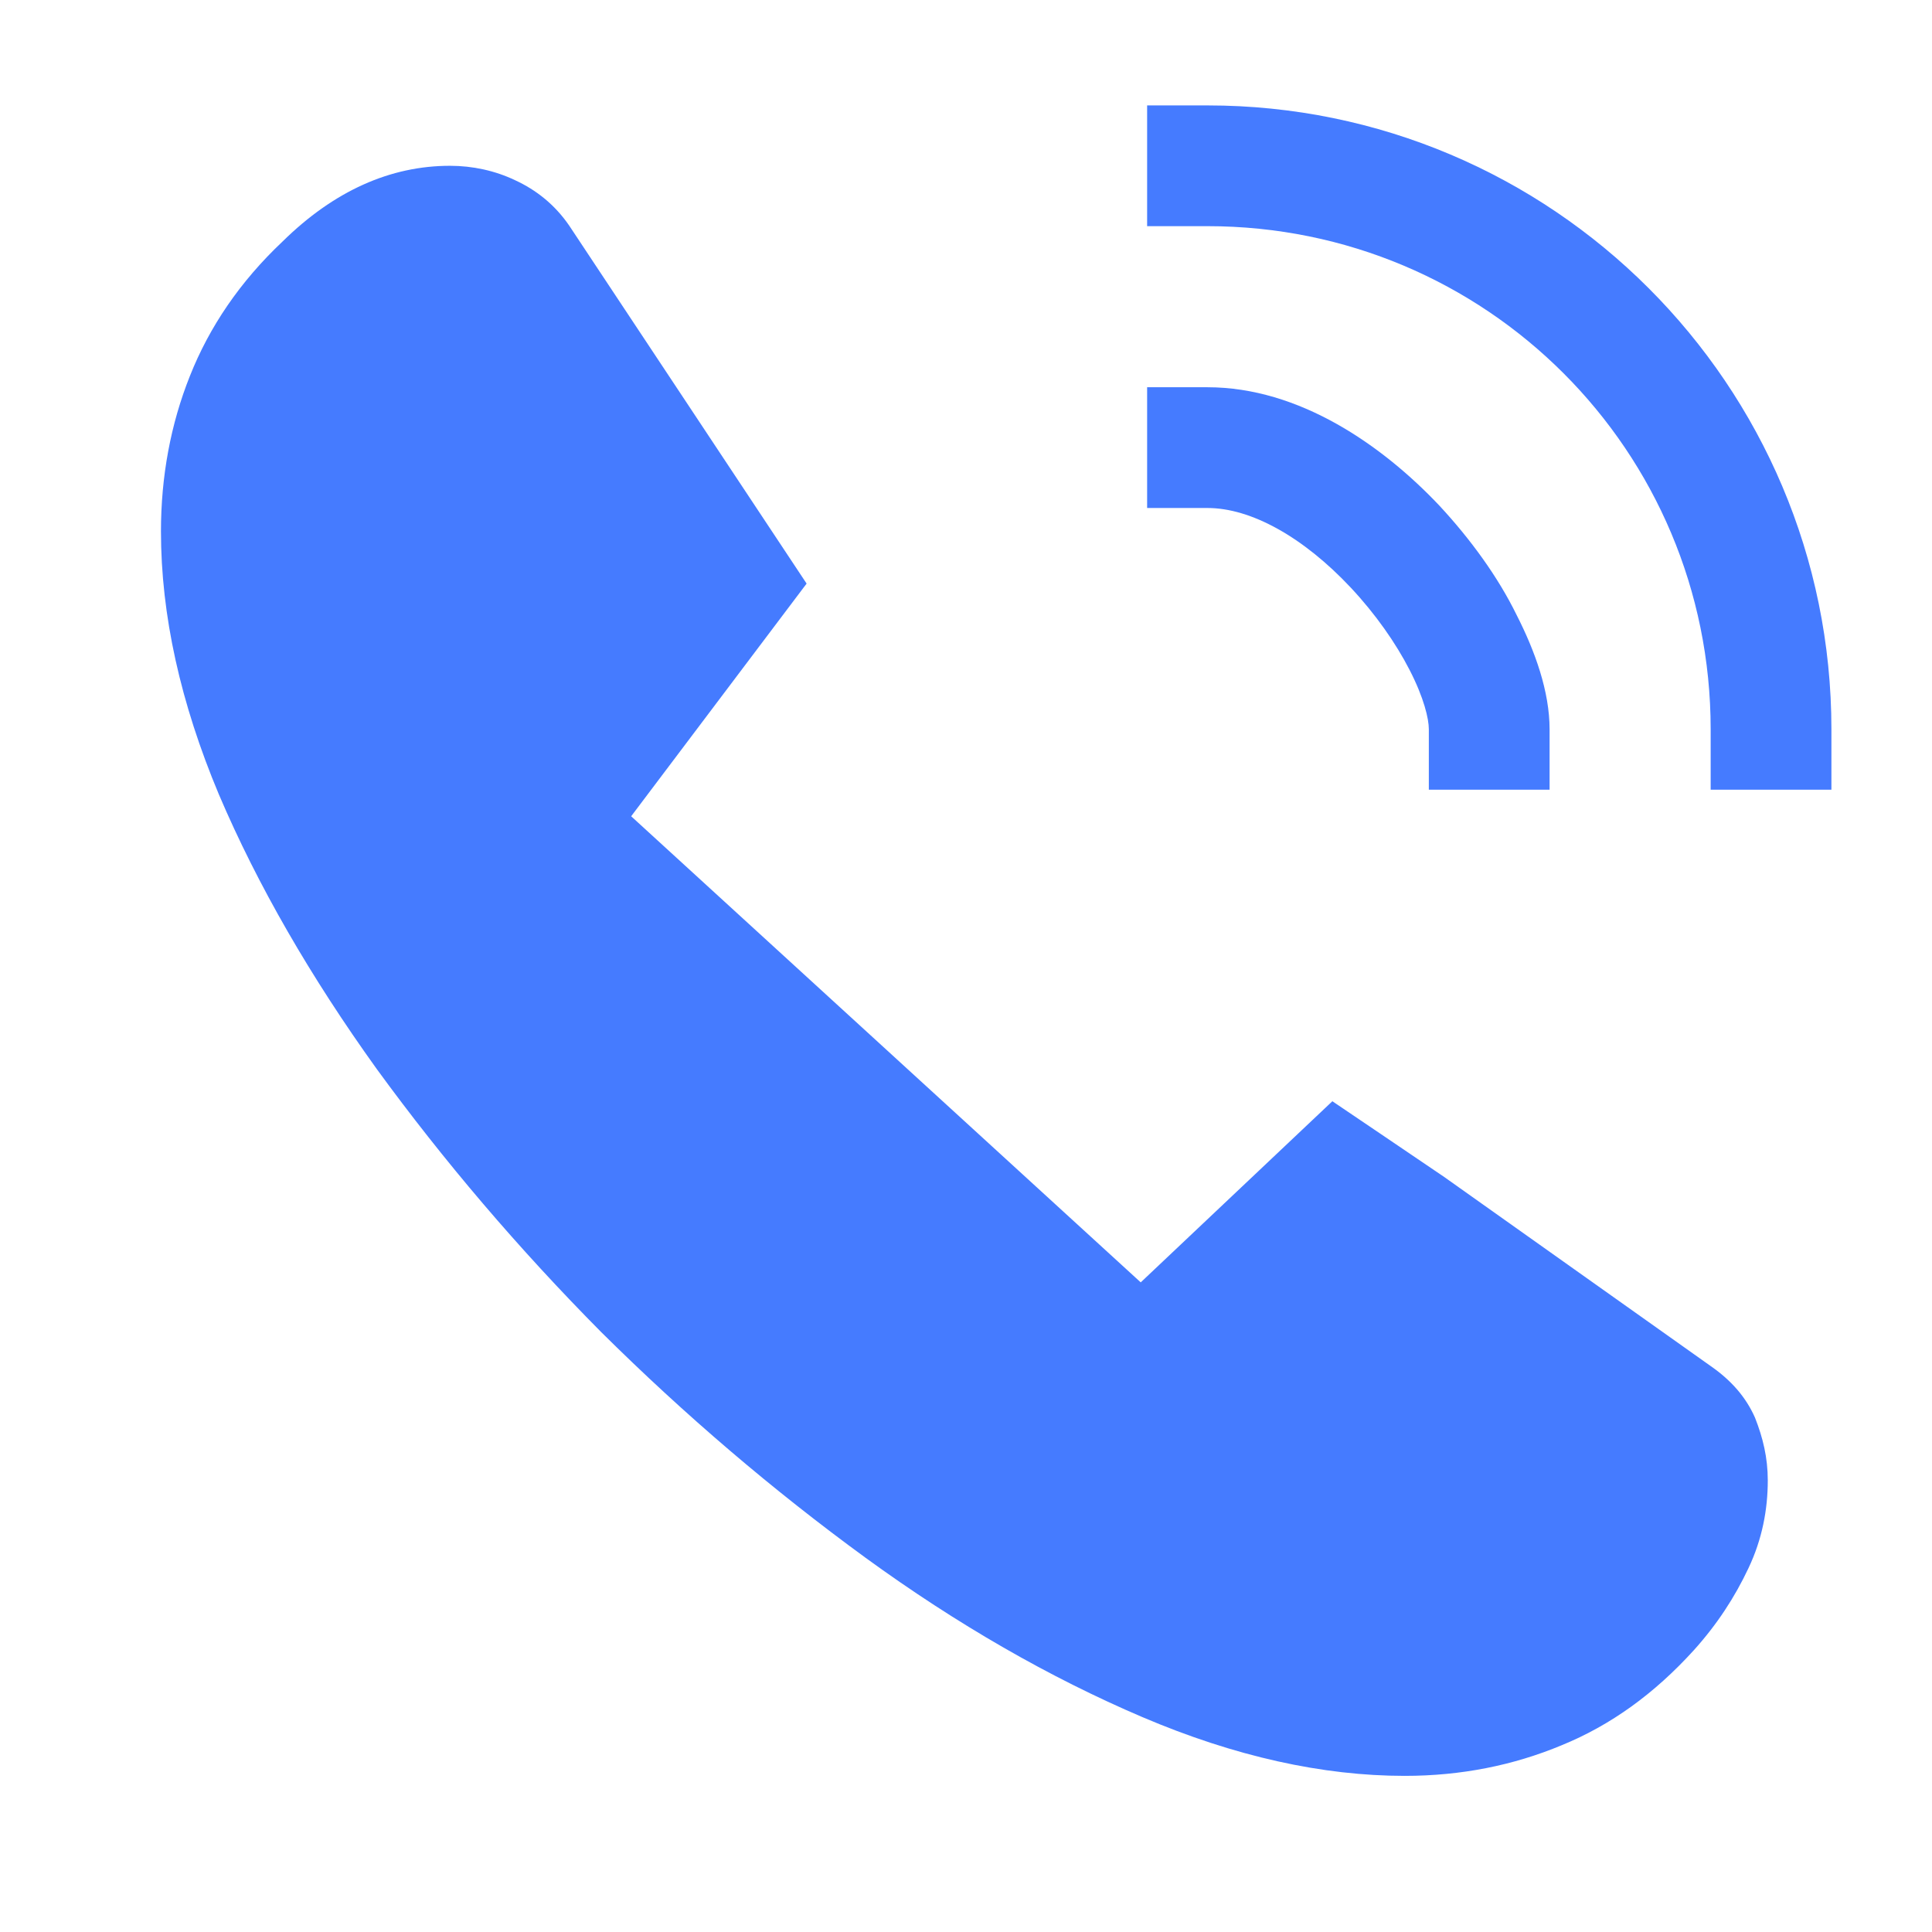
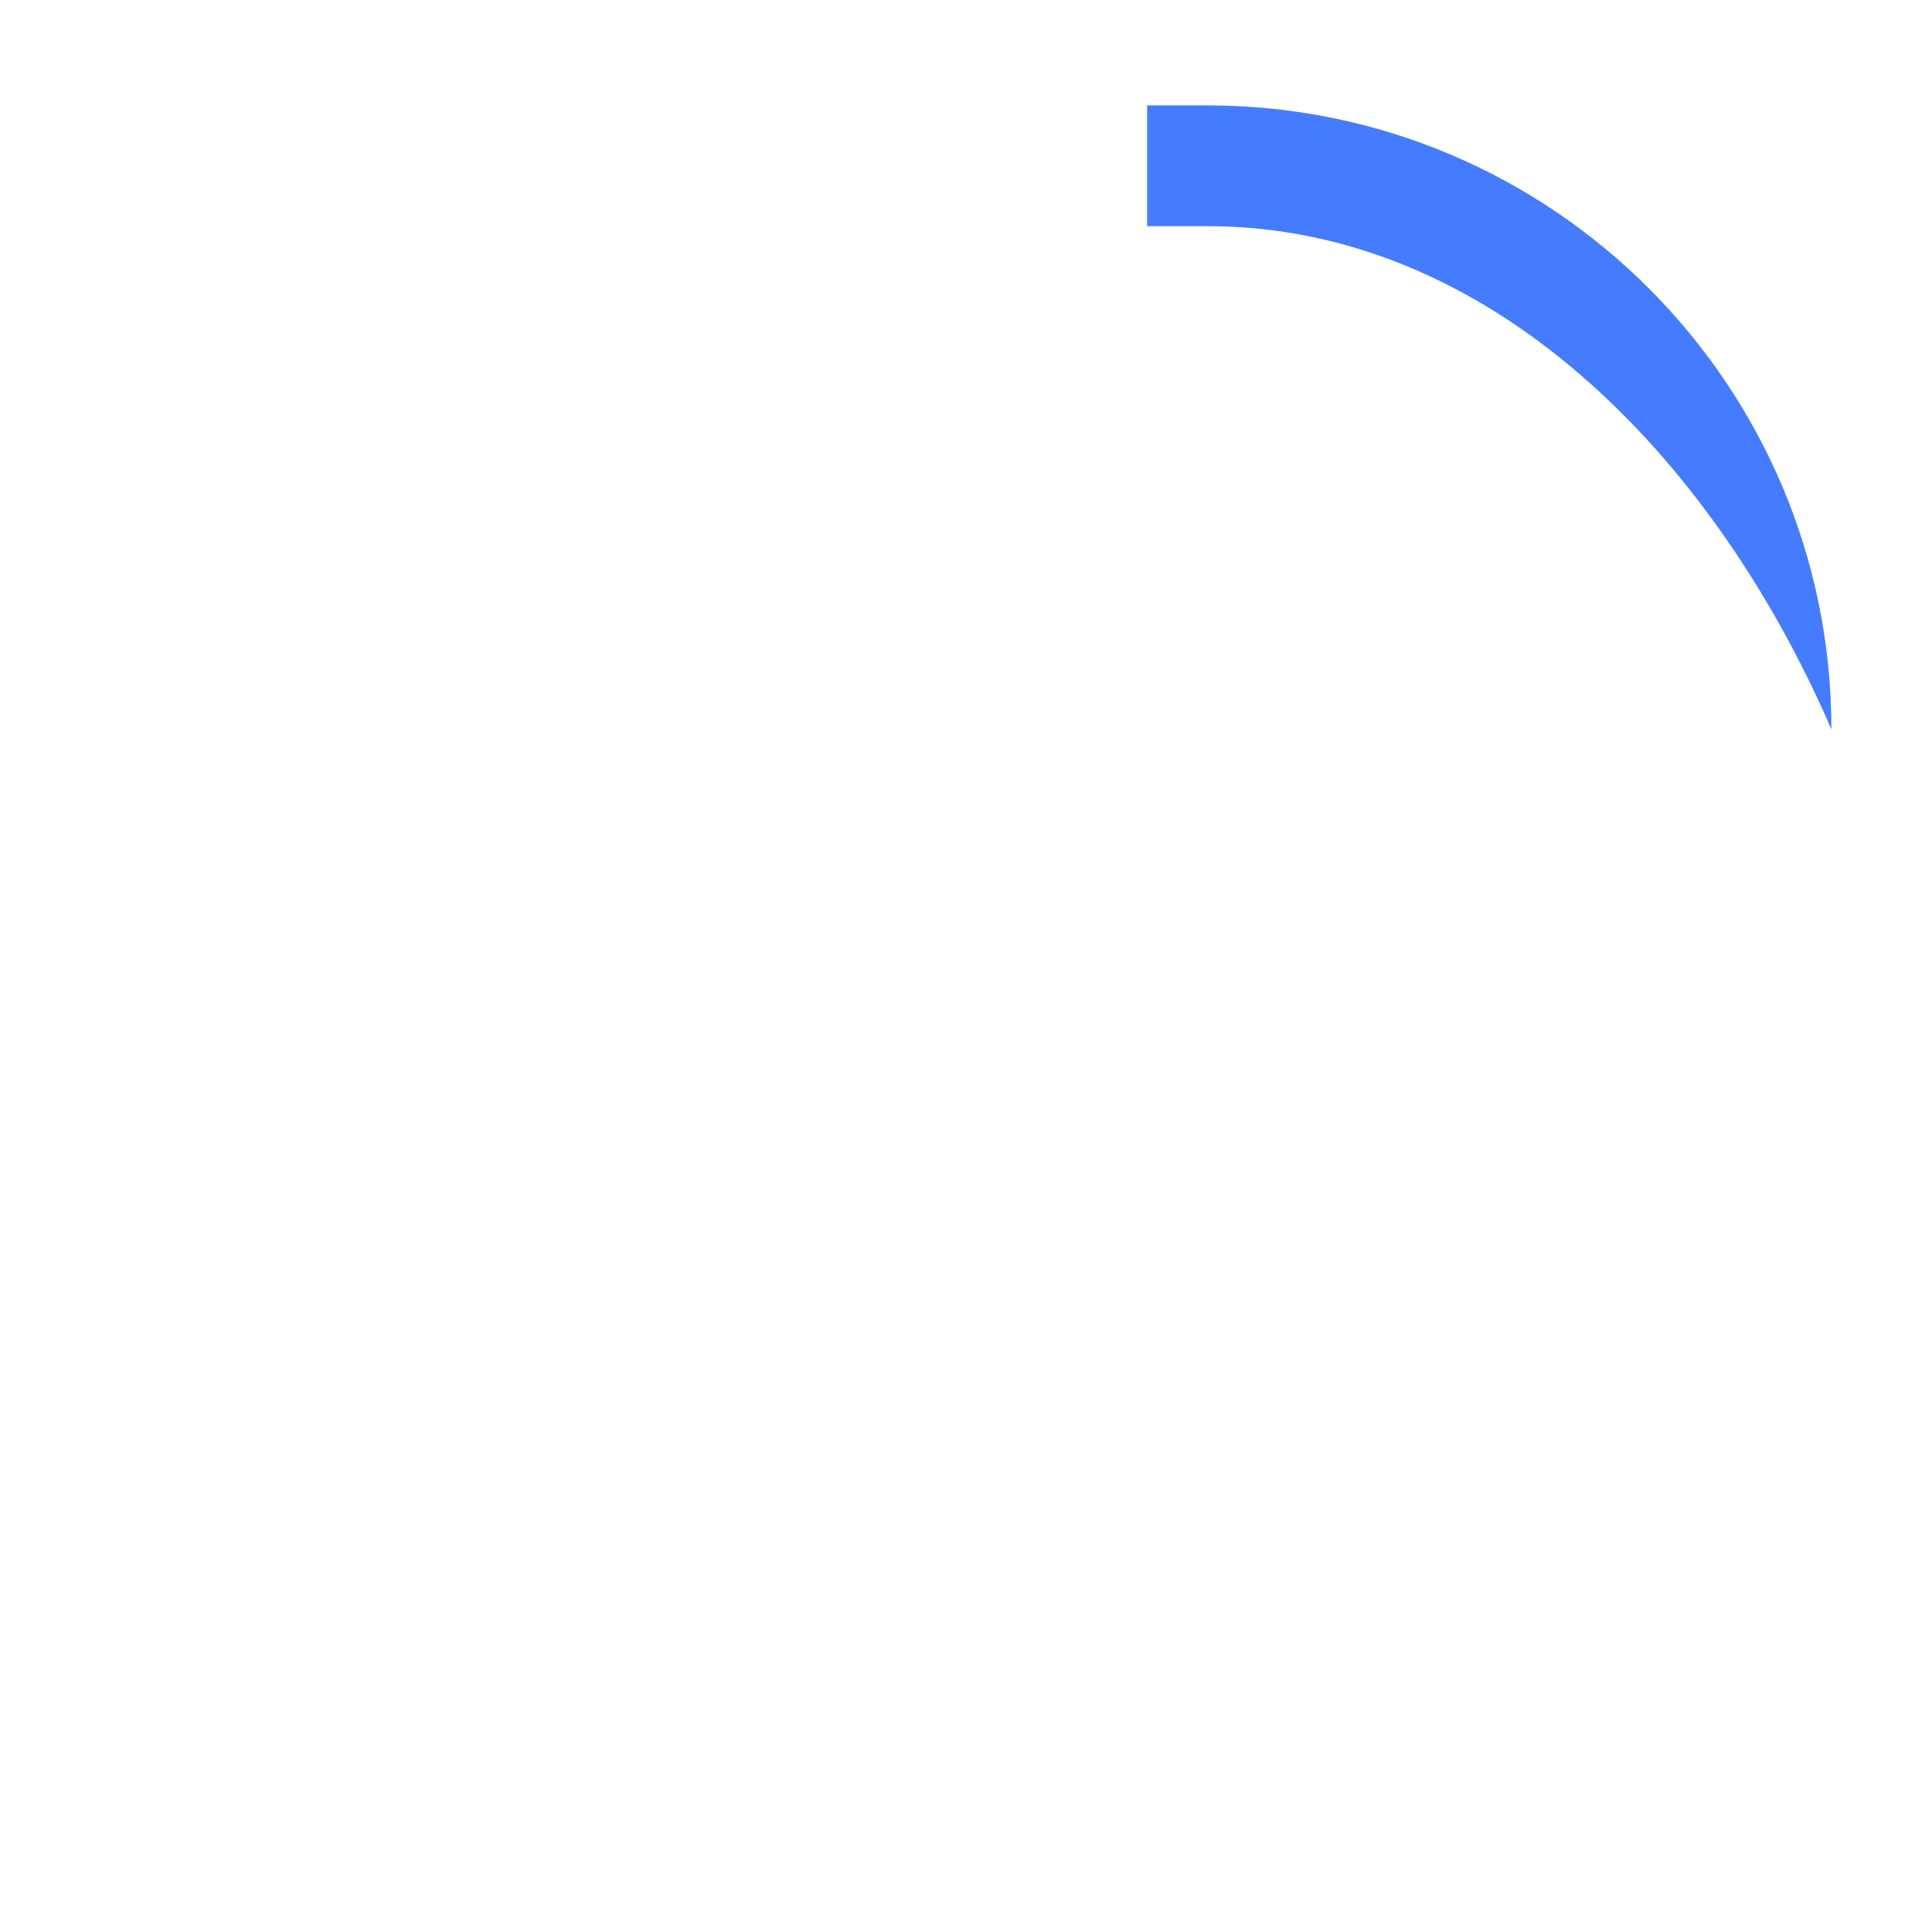
<svg xmlns="http://www.w3.org/2000/svg" width="16" height="16" viewBox="0 0 16 16" fill="none">
-   <path d="M12.833 6.04V6.54H11.833V6.04C11.833 5.953 11.793 5.78 11.673 5.547C11.56 5.327 11.393 5.087 11.187 4.867C10.793 4.447 10.36 4.207 10 4.207H9.5V3.207H10C10.76 3.207 11.447 3.687 11.92 4.187C12.18 4.467 12.407 4.78 12.56 5.093C12.713 5.393 12.833 5.727 12.833 6.04Z" fill="#457BFF" />
-   <path d="M15.167 6.04V6.54H14.167V6.04C14.167 3.733 12.307 1.873 10 1.873H9.5V0.873H10C12.853 0.873 15.167 3.187 15.167 6.04Z" fill="#457BFF" />
-   <path d="M14.64 12.26C14.64 12.5 14.594 12.747 14.48 12.987C14.367 13.227 14.22 13.453 14.027 13.667C13.7 14.027 13.34 14.287 12.934 14.453C12.534 14.62 12.1 14.707 11.633 14.707C10.954 14.707 10.227 14.547 9.46 14.22C8.694 13.893 7.927 13.453 7.167 12.9C6.4 12.34 5.673 11.72 4.98 11.033C4.293 10.34 3.674 9.613 3.12 8.853C2.574 8.093 2.134 7.333 1.813 6.58C1.494 5.82 1.333 5.093 1.333 4.4C1.333 3.947 1.413 3.513 1.573 3.113C1.734 2.707 1.987 2.333 2.34 2C2.767 1.58 3.233 1.373 3.727 1.373C3.913 1.373 4.1 1.413 4.267 1.493C4.44 1.573 4.593 1.693 4.713 1.867L6.68 4.833L5.227 6.76L9.447 10.62L11.034 9.12C11.034 9.12 11.793 9.633 11.96 9.747L14.167 11.313C14.34 11.433 14.46 11.573 14.534 11.74C14.6 11.907 14.64 12.073 14.64 12.26Z" fill="#457BFF" />
+   <path d="M15.167 6.04V6.54V6.04C14.167 3.733 12.307 1.873 10 1.873H9.5V0.873H10C12.853 0.873 15.167 3.187 15.167 6.04Z" fill="#457BFF" />
</svg>